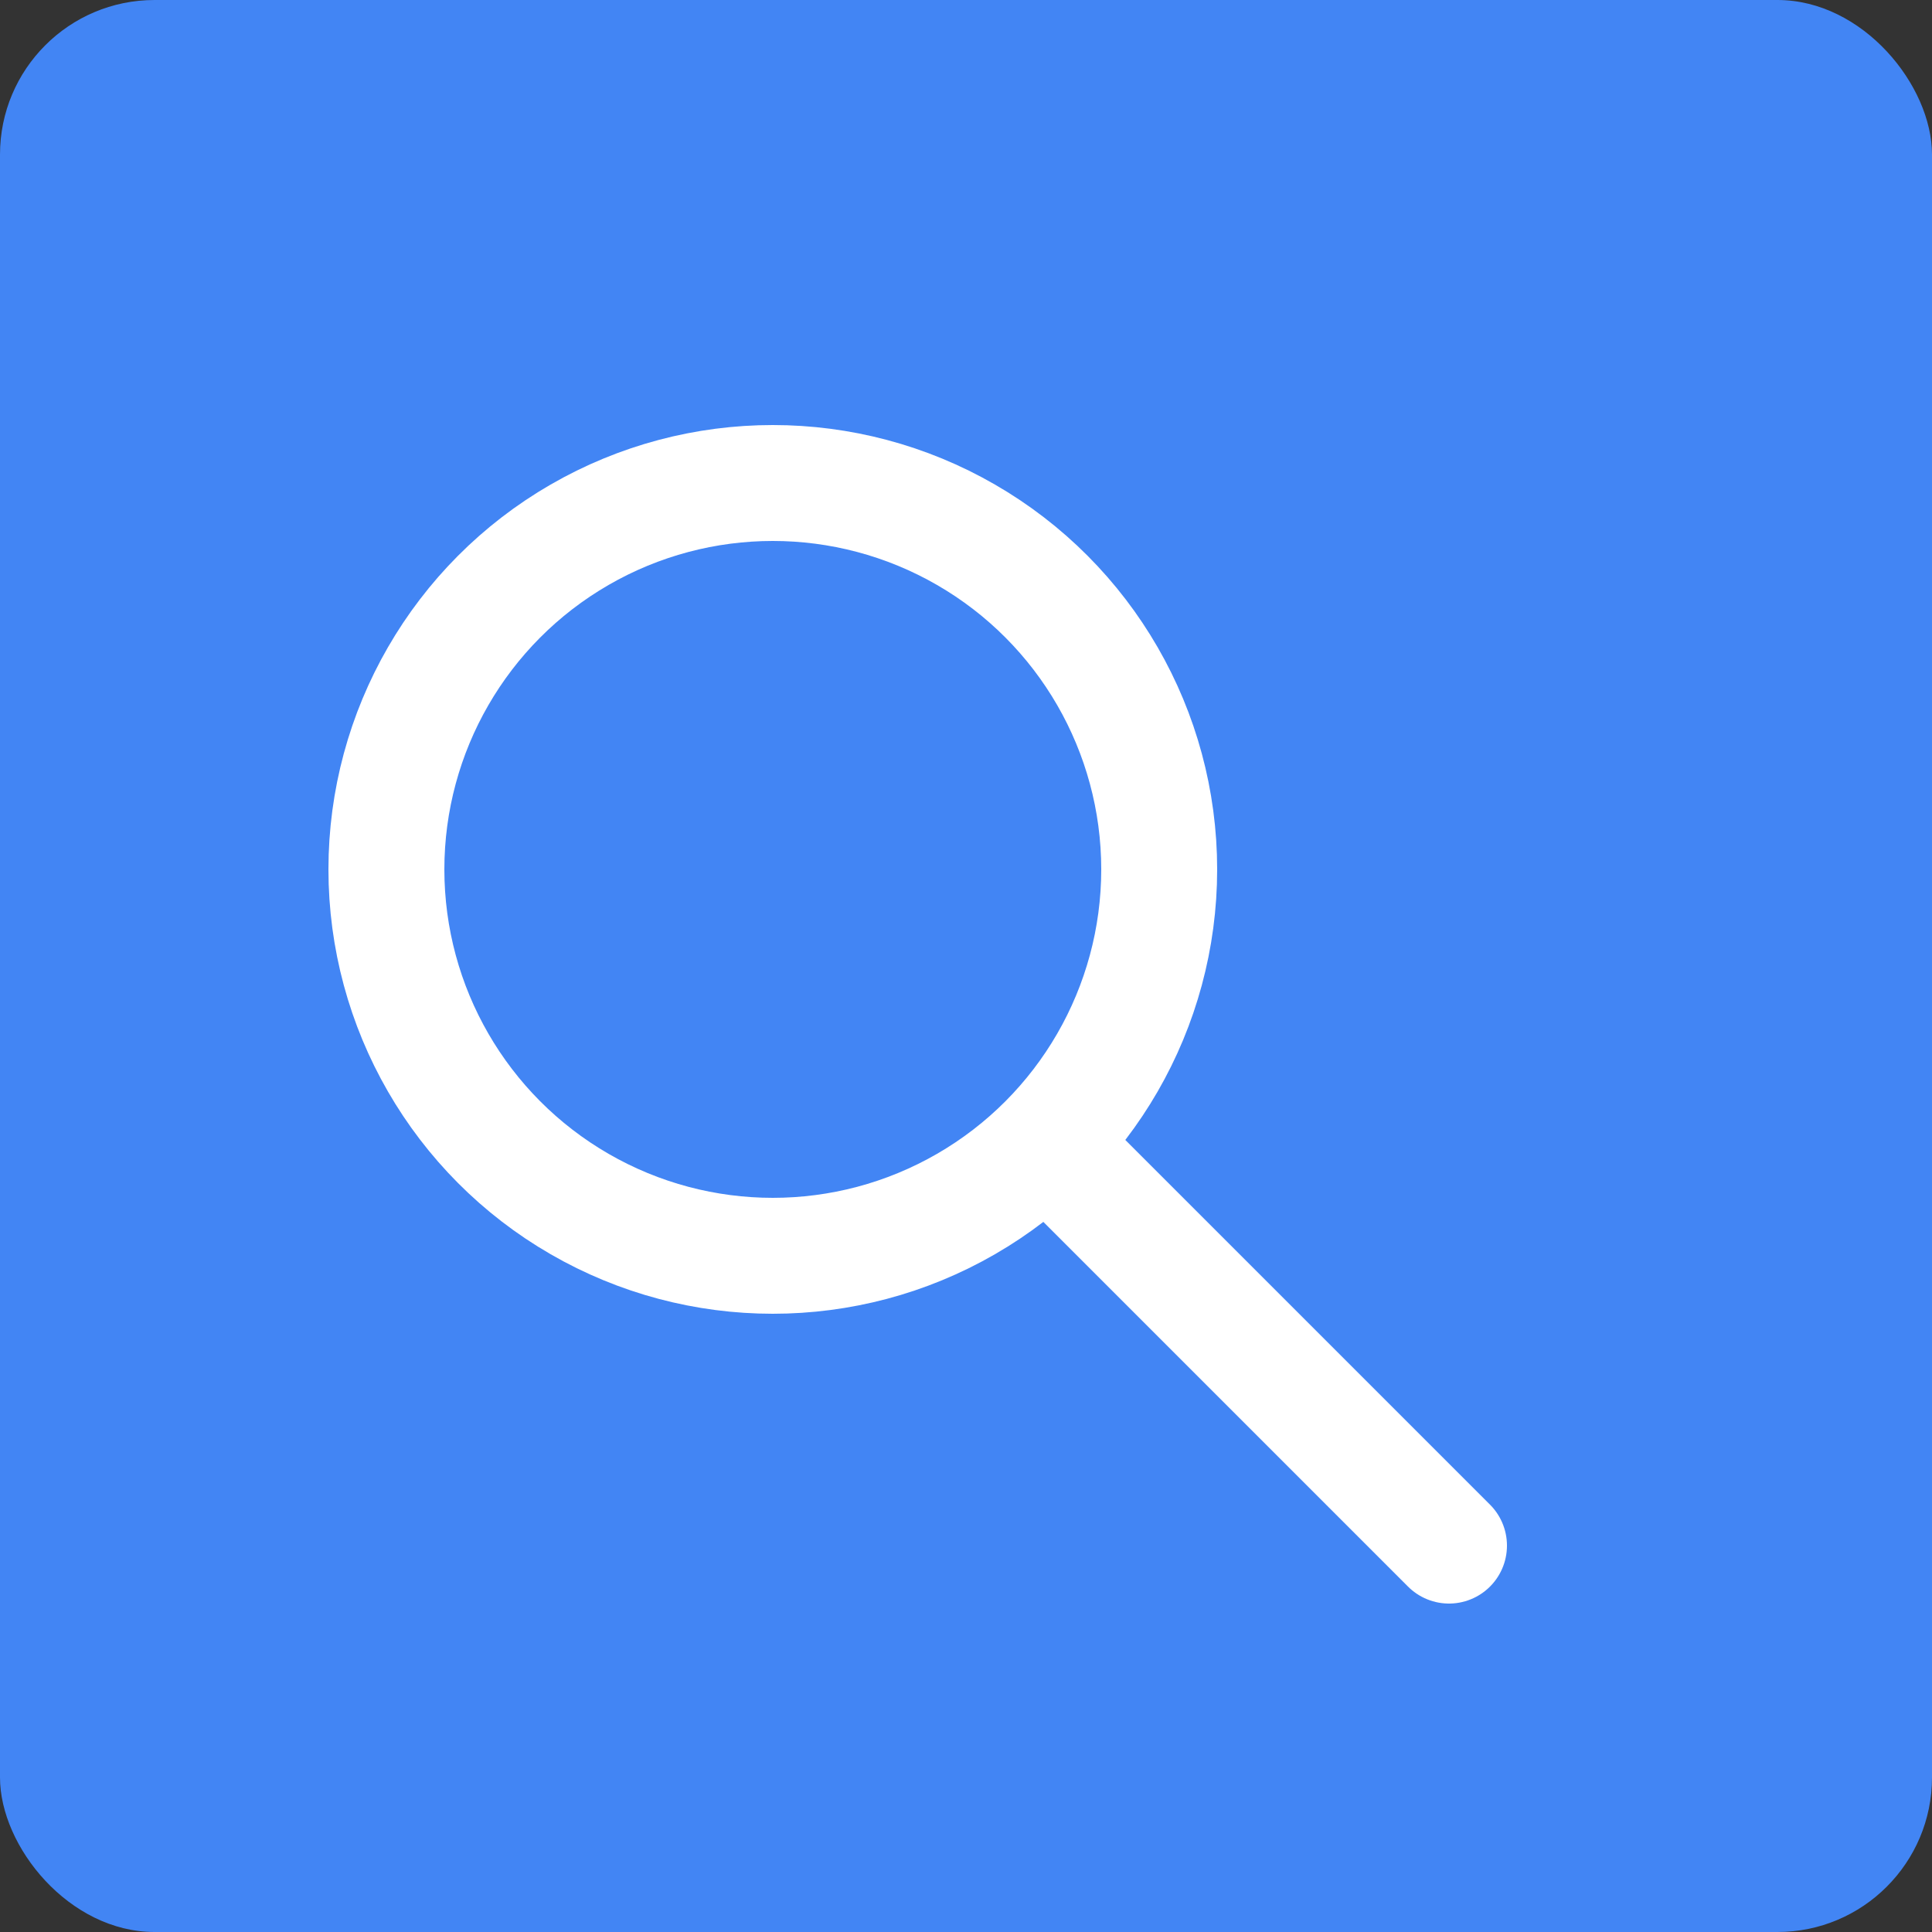
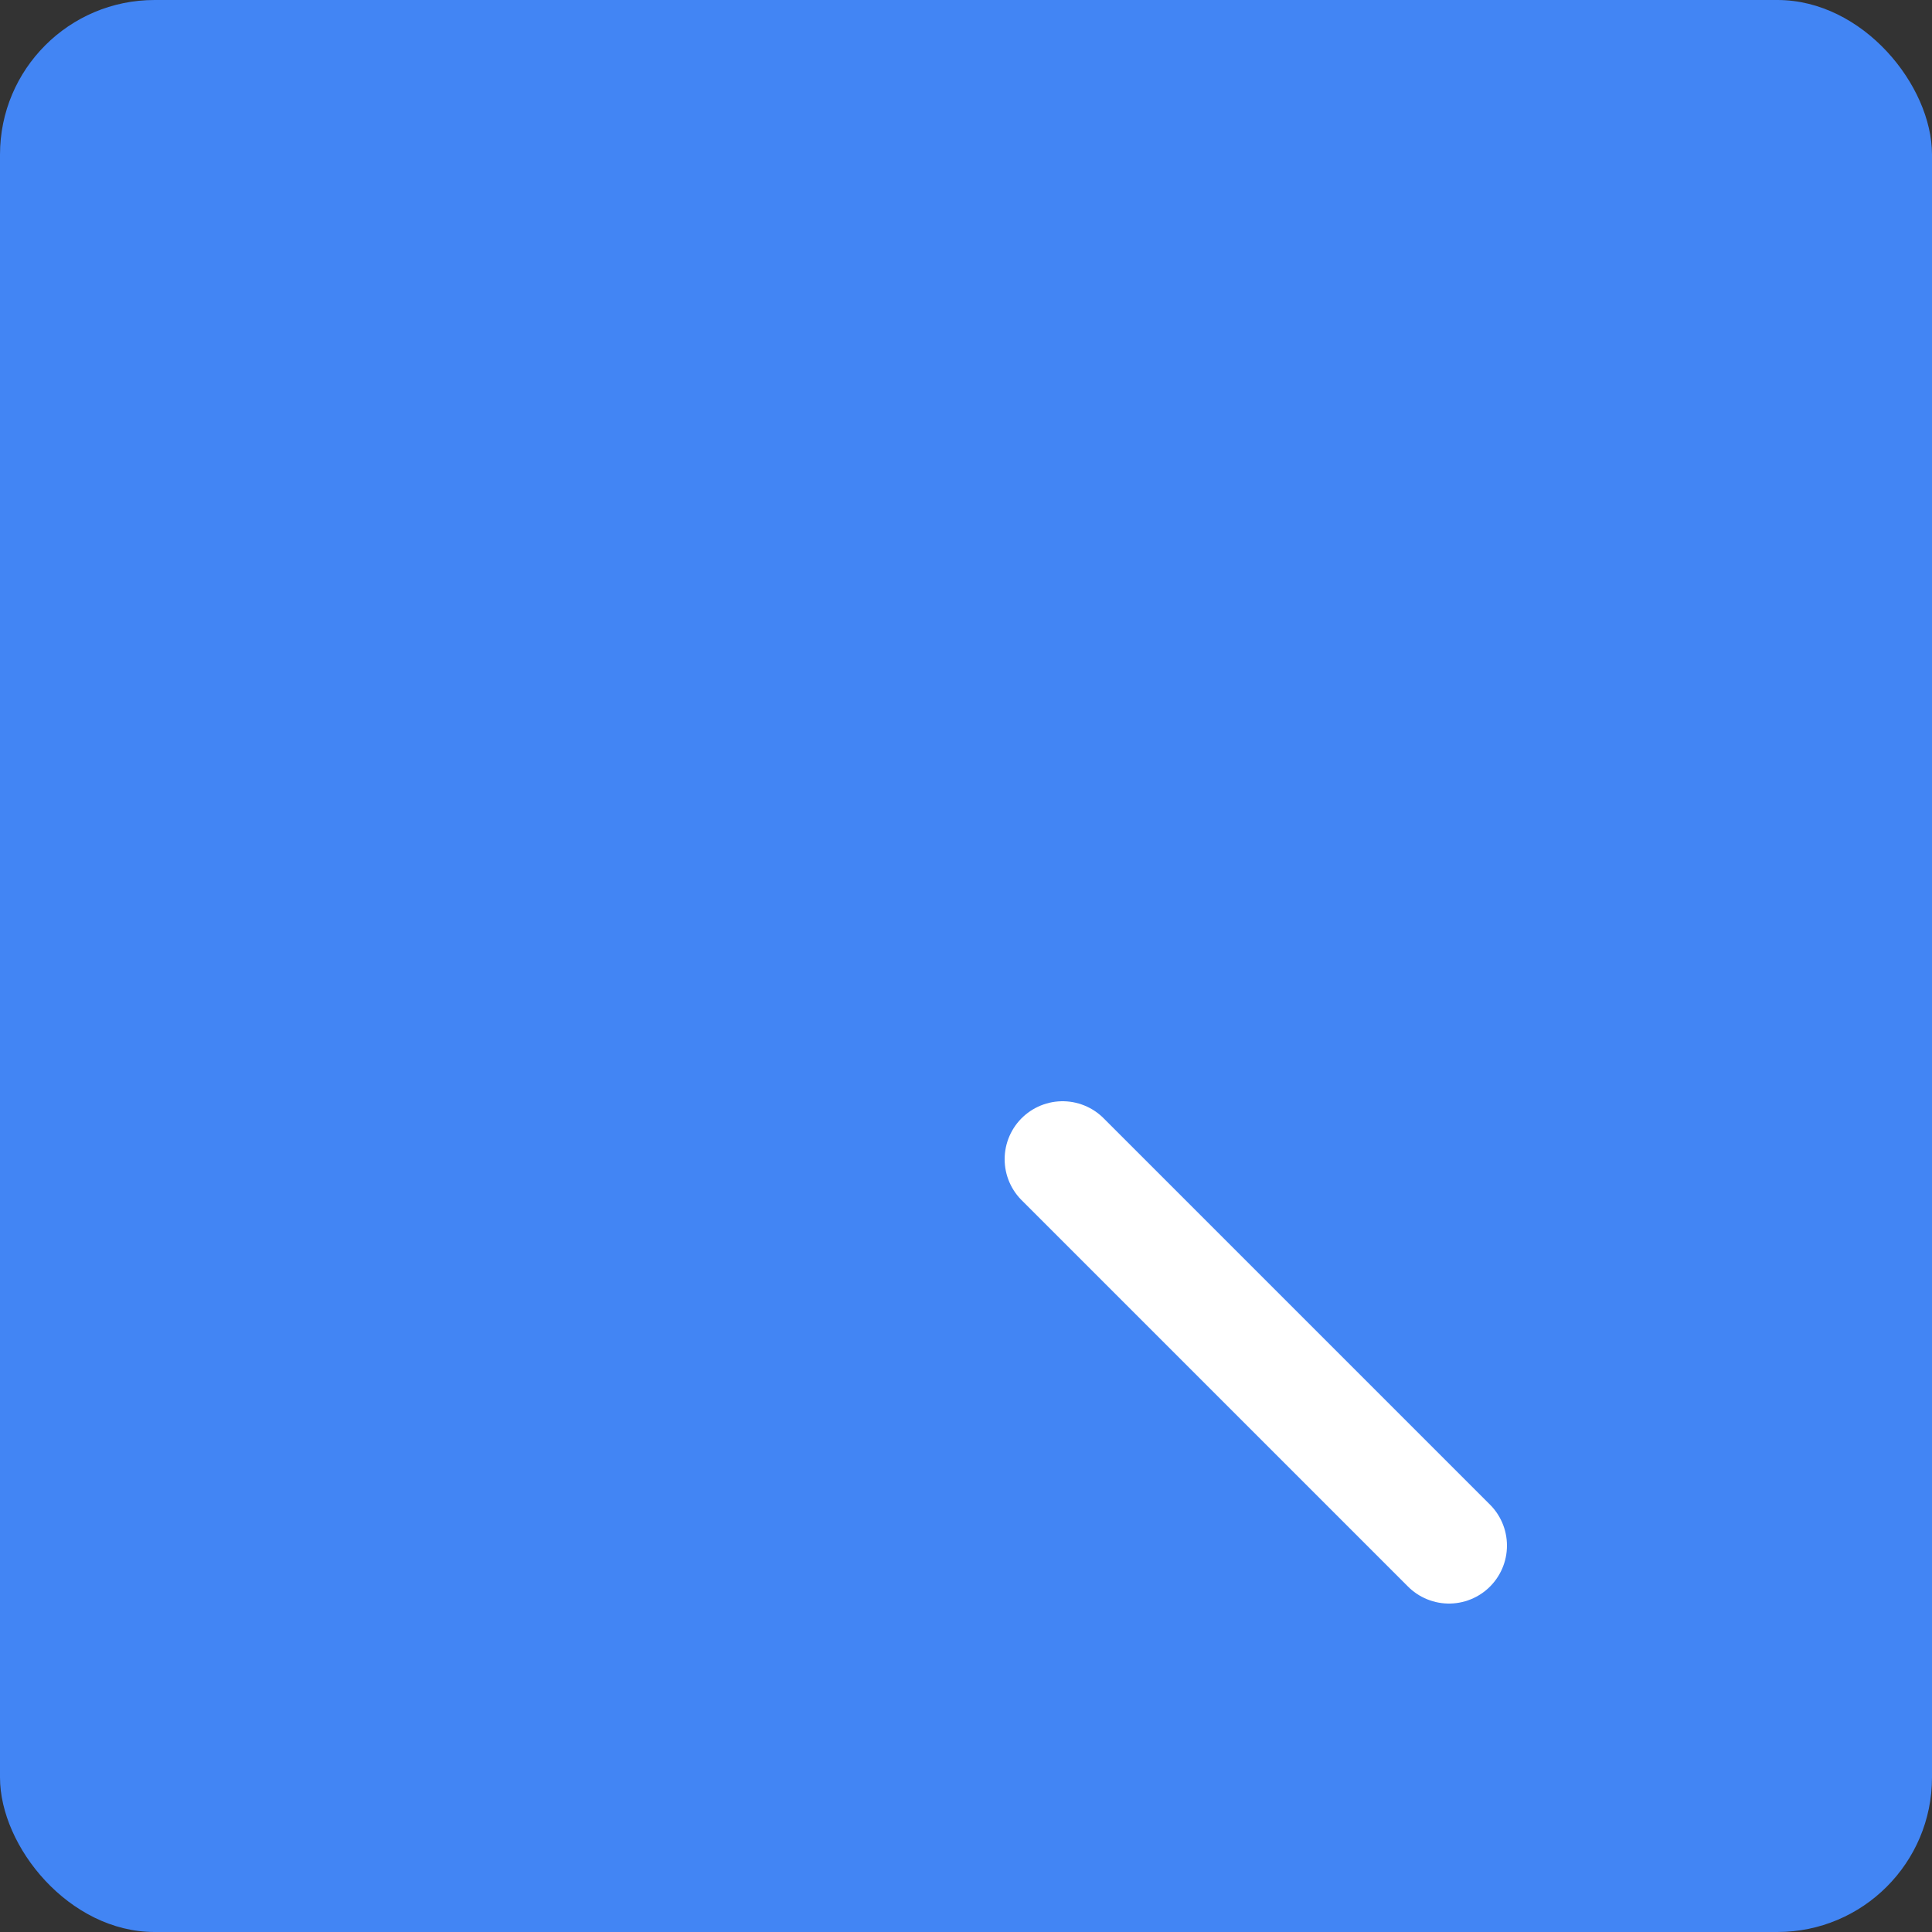
<svg xmlns="http://www.w3.org/2000/svg" viewBox="0 0 100 100">
  <rect x="0" y="0" width="100" height="100" fill="#333333" stroke="none" />
  <rect width="100" height="100" fill="#4285F4" rx="8" />
-   <circle cx="40" cy="45" r="20" fill="none" stroke="white" stroke-width="6" />
  <line x1="55" y1="60" x2="75" y2="80" stroke="white" stroke-width="6" stroke-linecap="round" />
</svg>